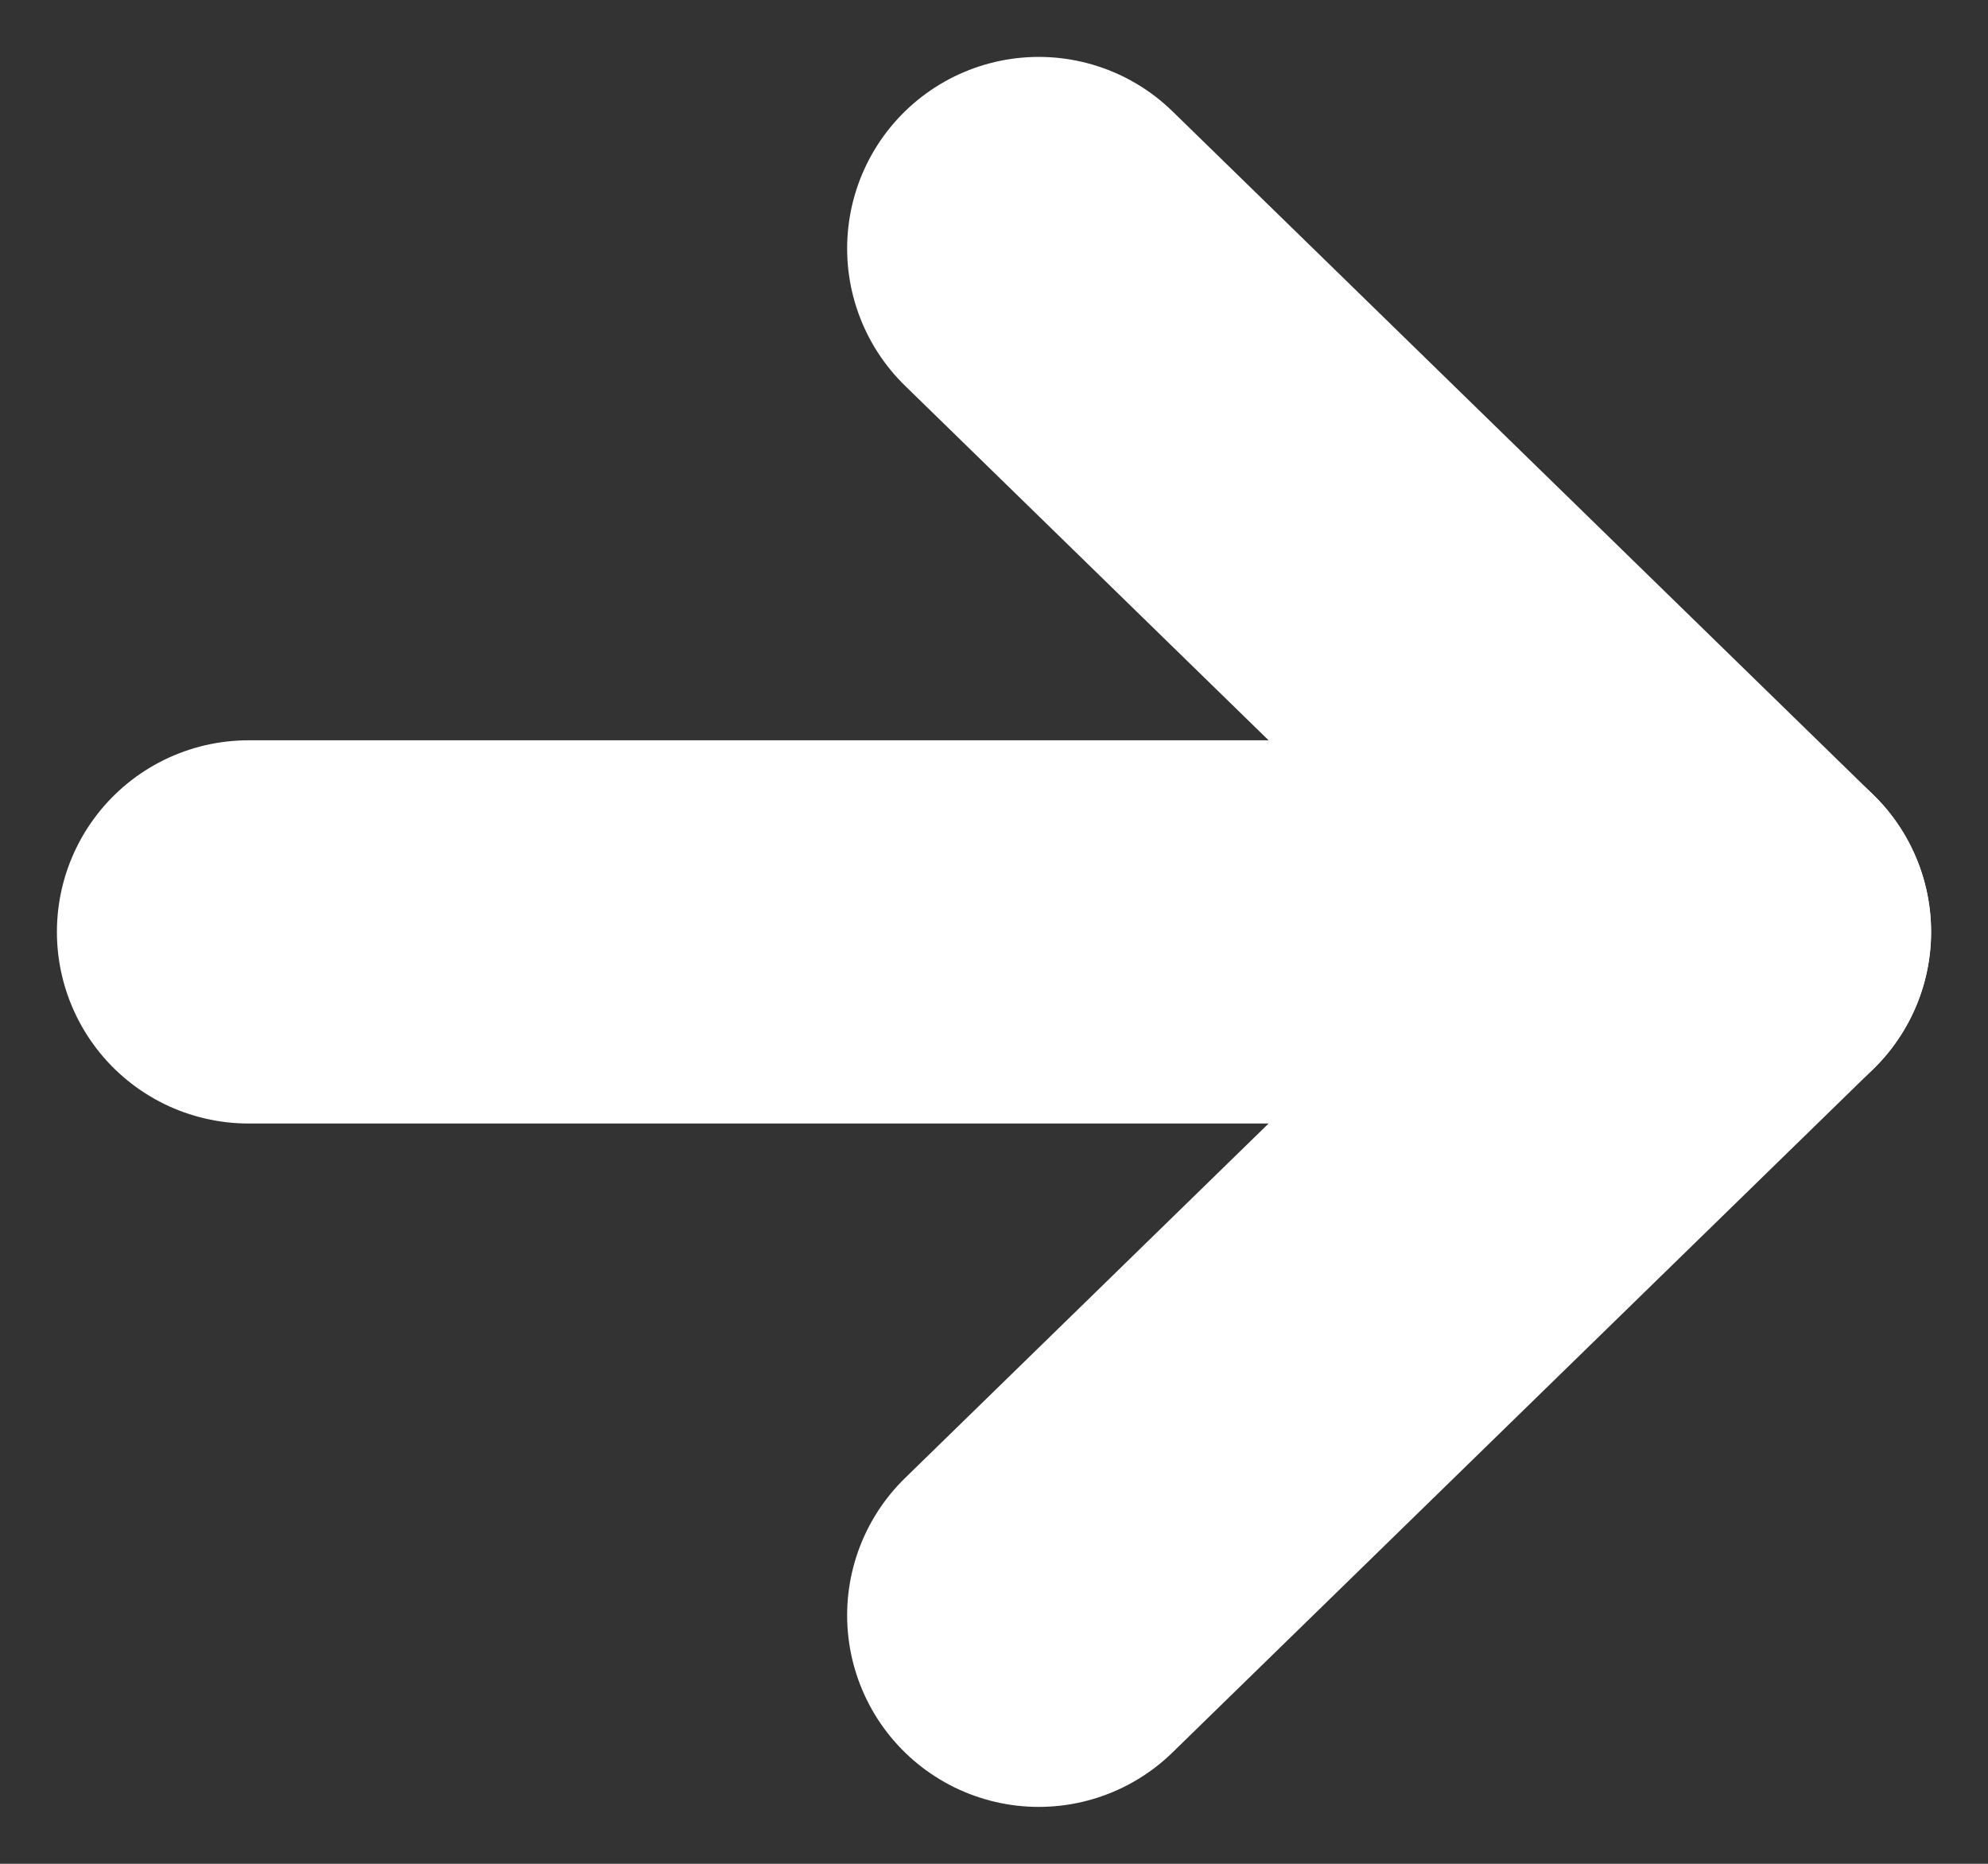
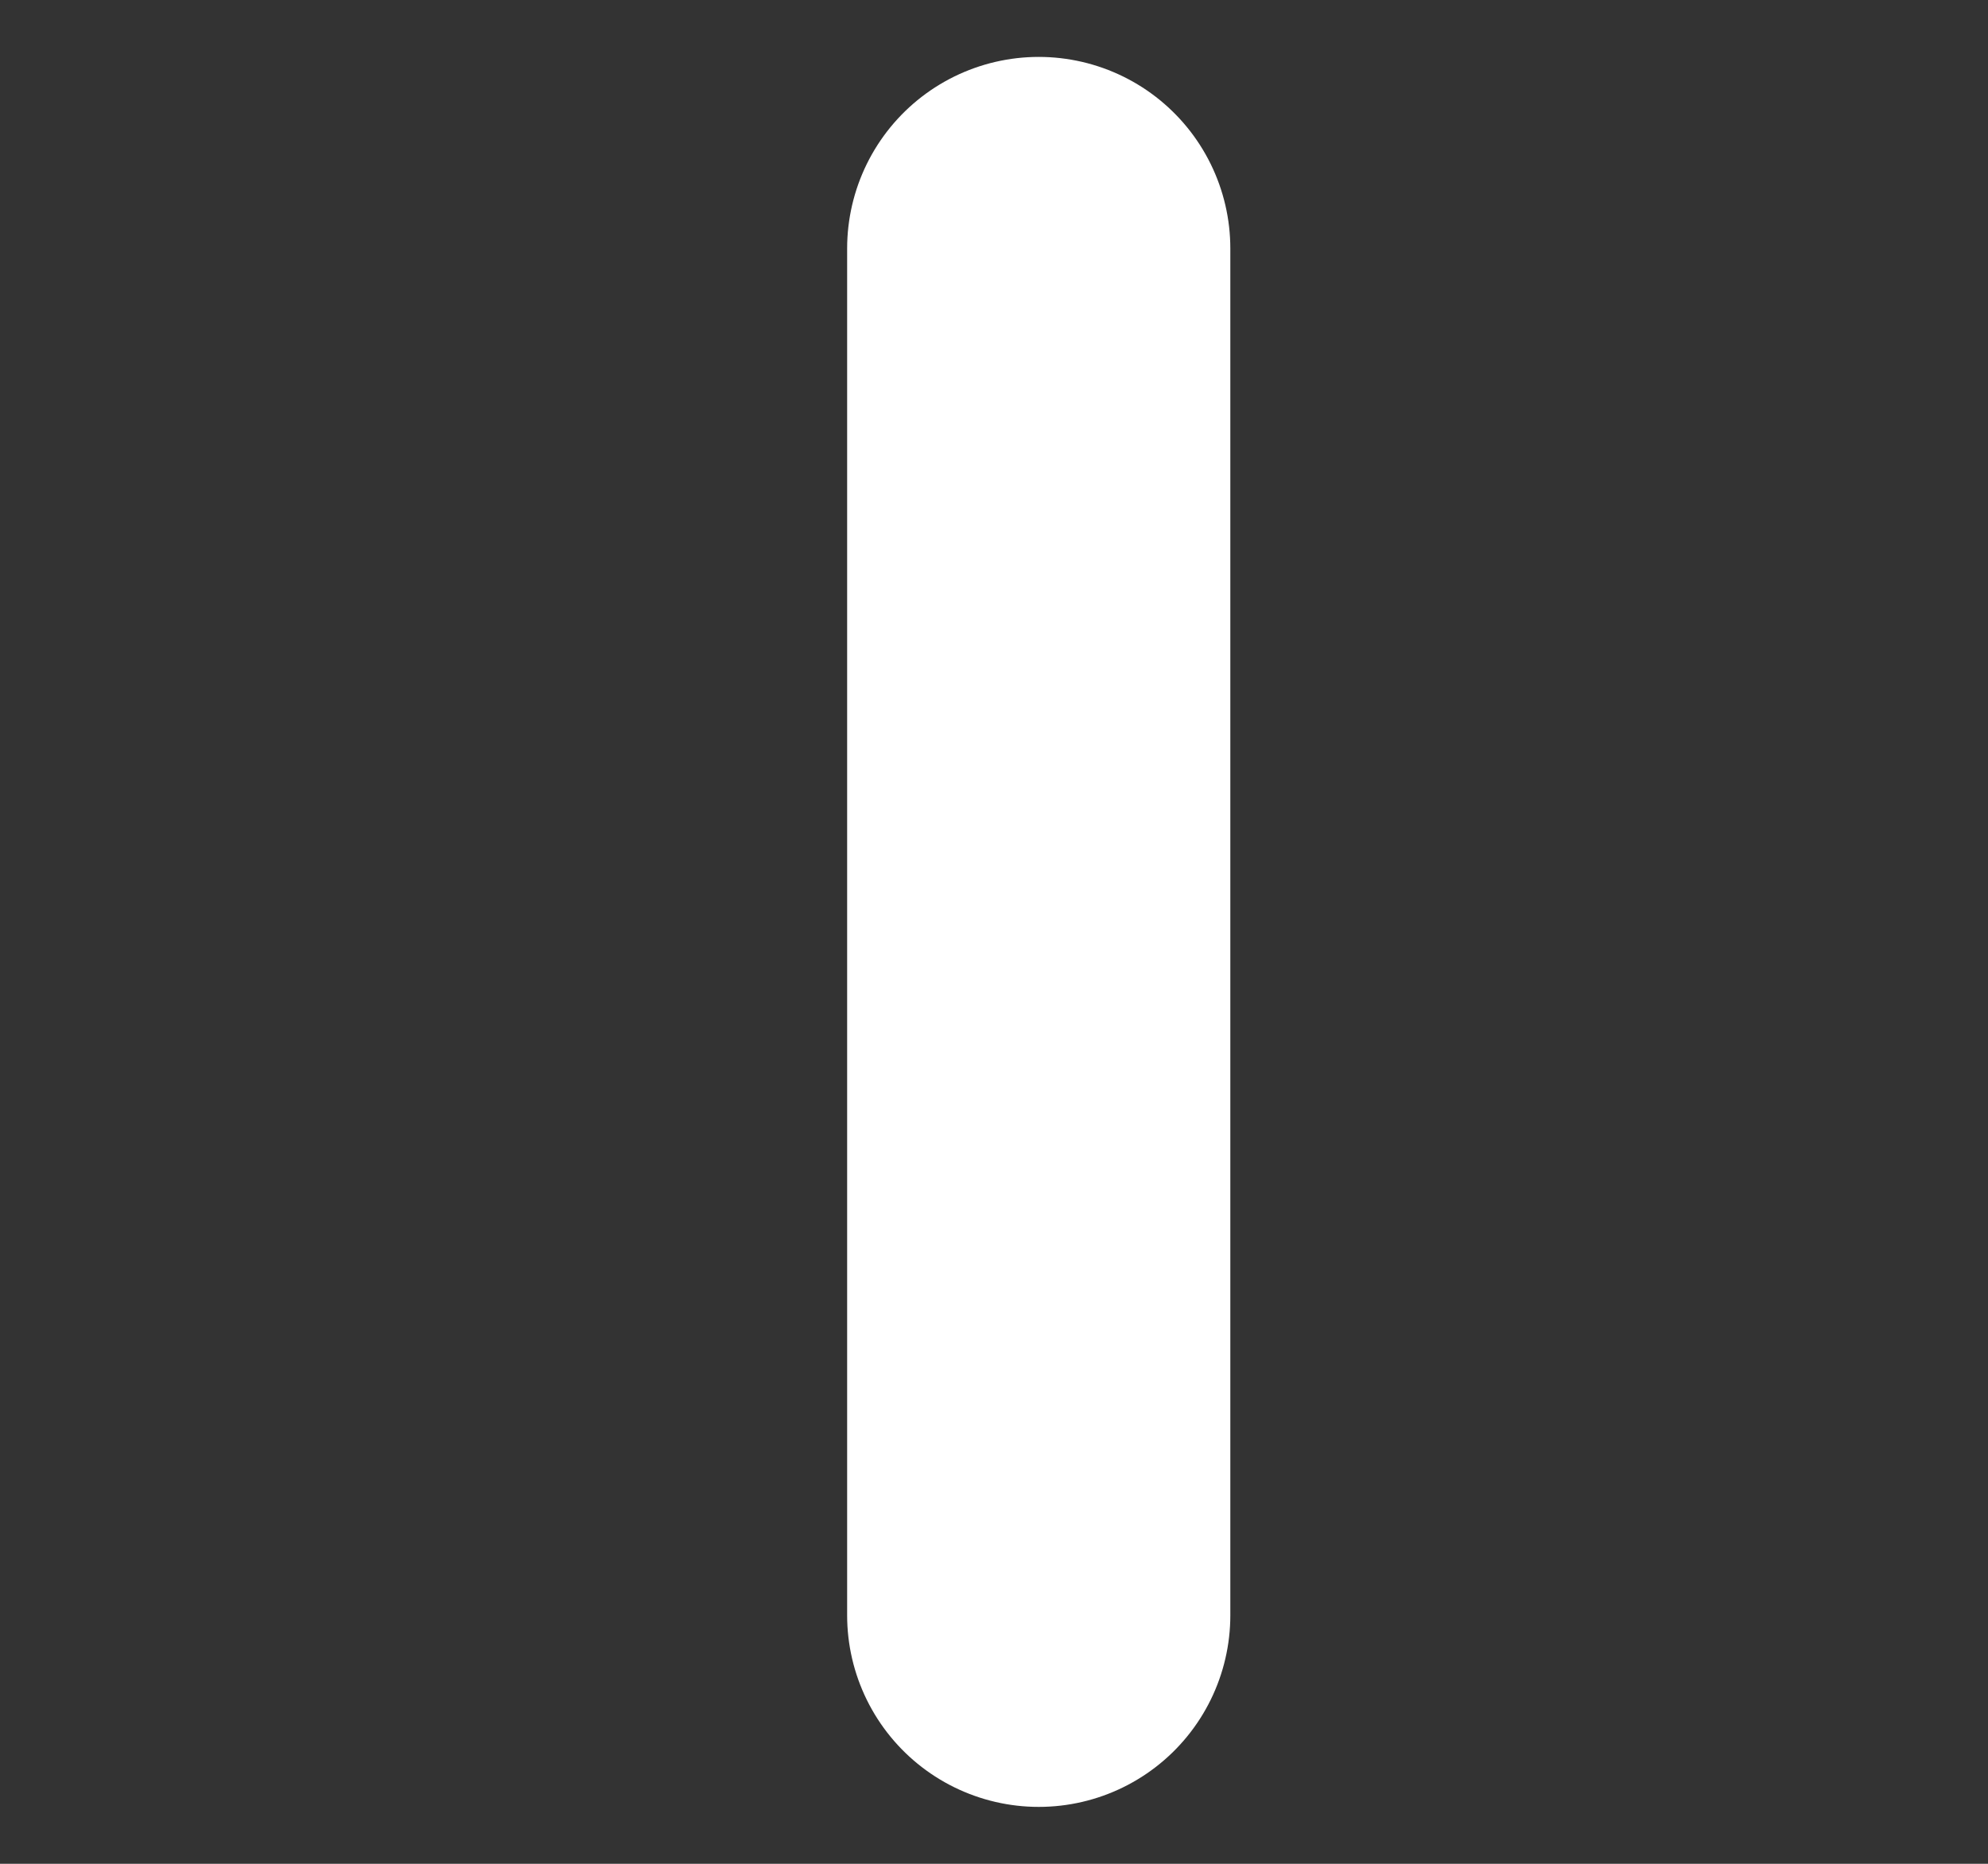
<svg xmlns="http://www.w3.org/2000/svg" width="16" height="15" viewBox="0 0 16 15" fill="none">
  <rect x="0" y="0" width="16" height="15" fill="#333333" stroke="none" />
-   <path d="M8.36 2L14 7.5L8.36 13" stroke="white" stroke-width="3.084" stroke-linecap="round" stroke-linejoin="round" />
-   <path d="M14 7.5L2 7.5" stroke="white" stroke-width="3.084" stroke-linecap="round" stroke-linejoin="round" />
+   <path d="M8.36 2L8.36 13" stroke="white" stroke-width="3.084" stroke-linecap="round" stroke-linejoin="round" />
</svg>